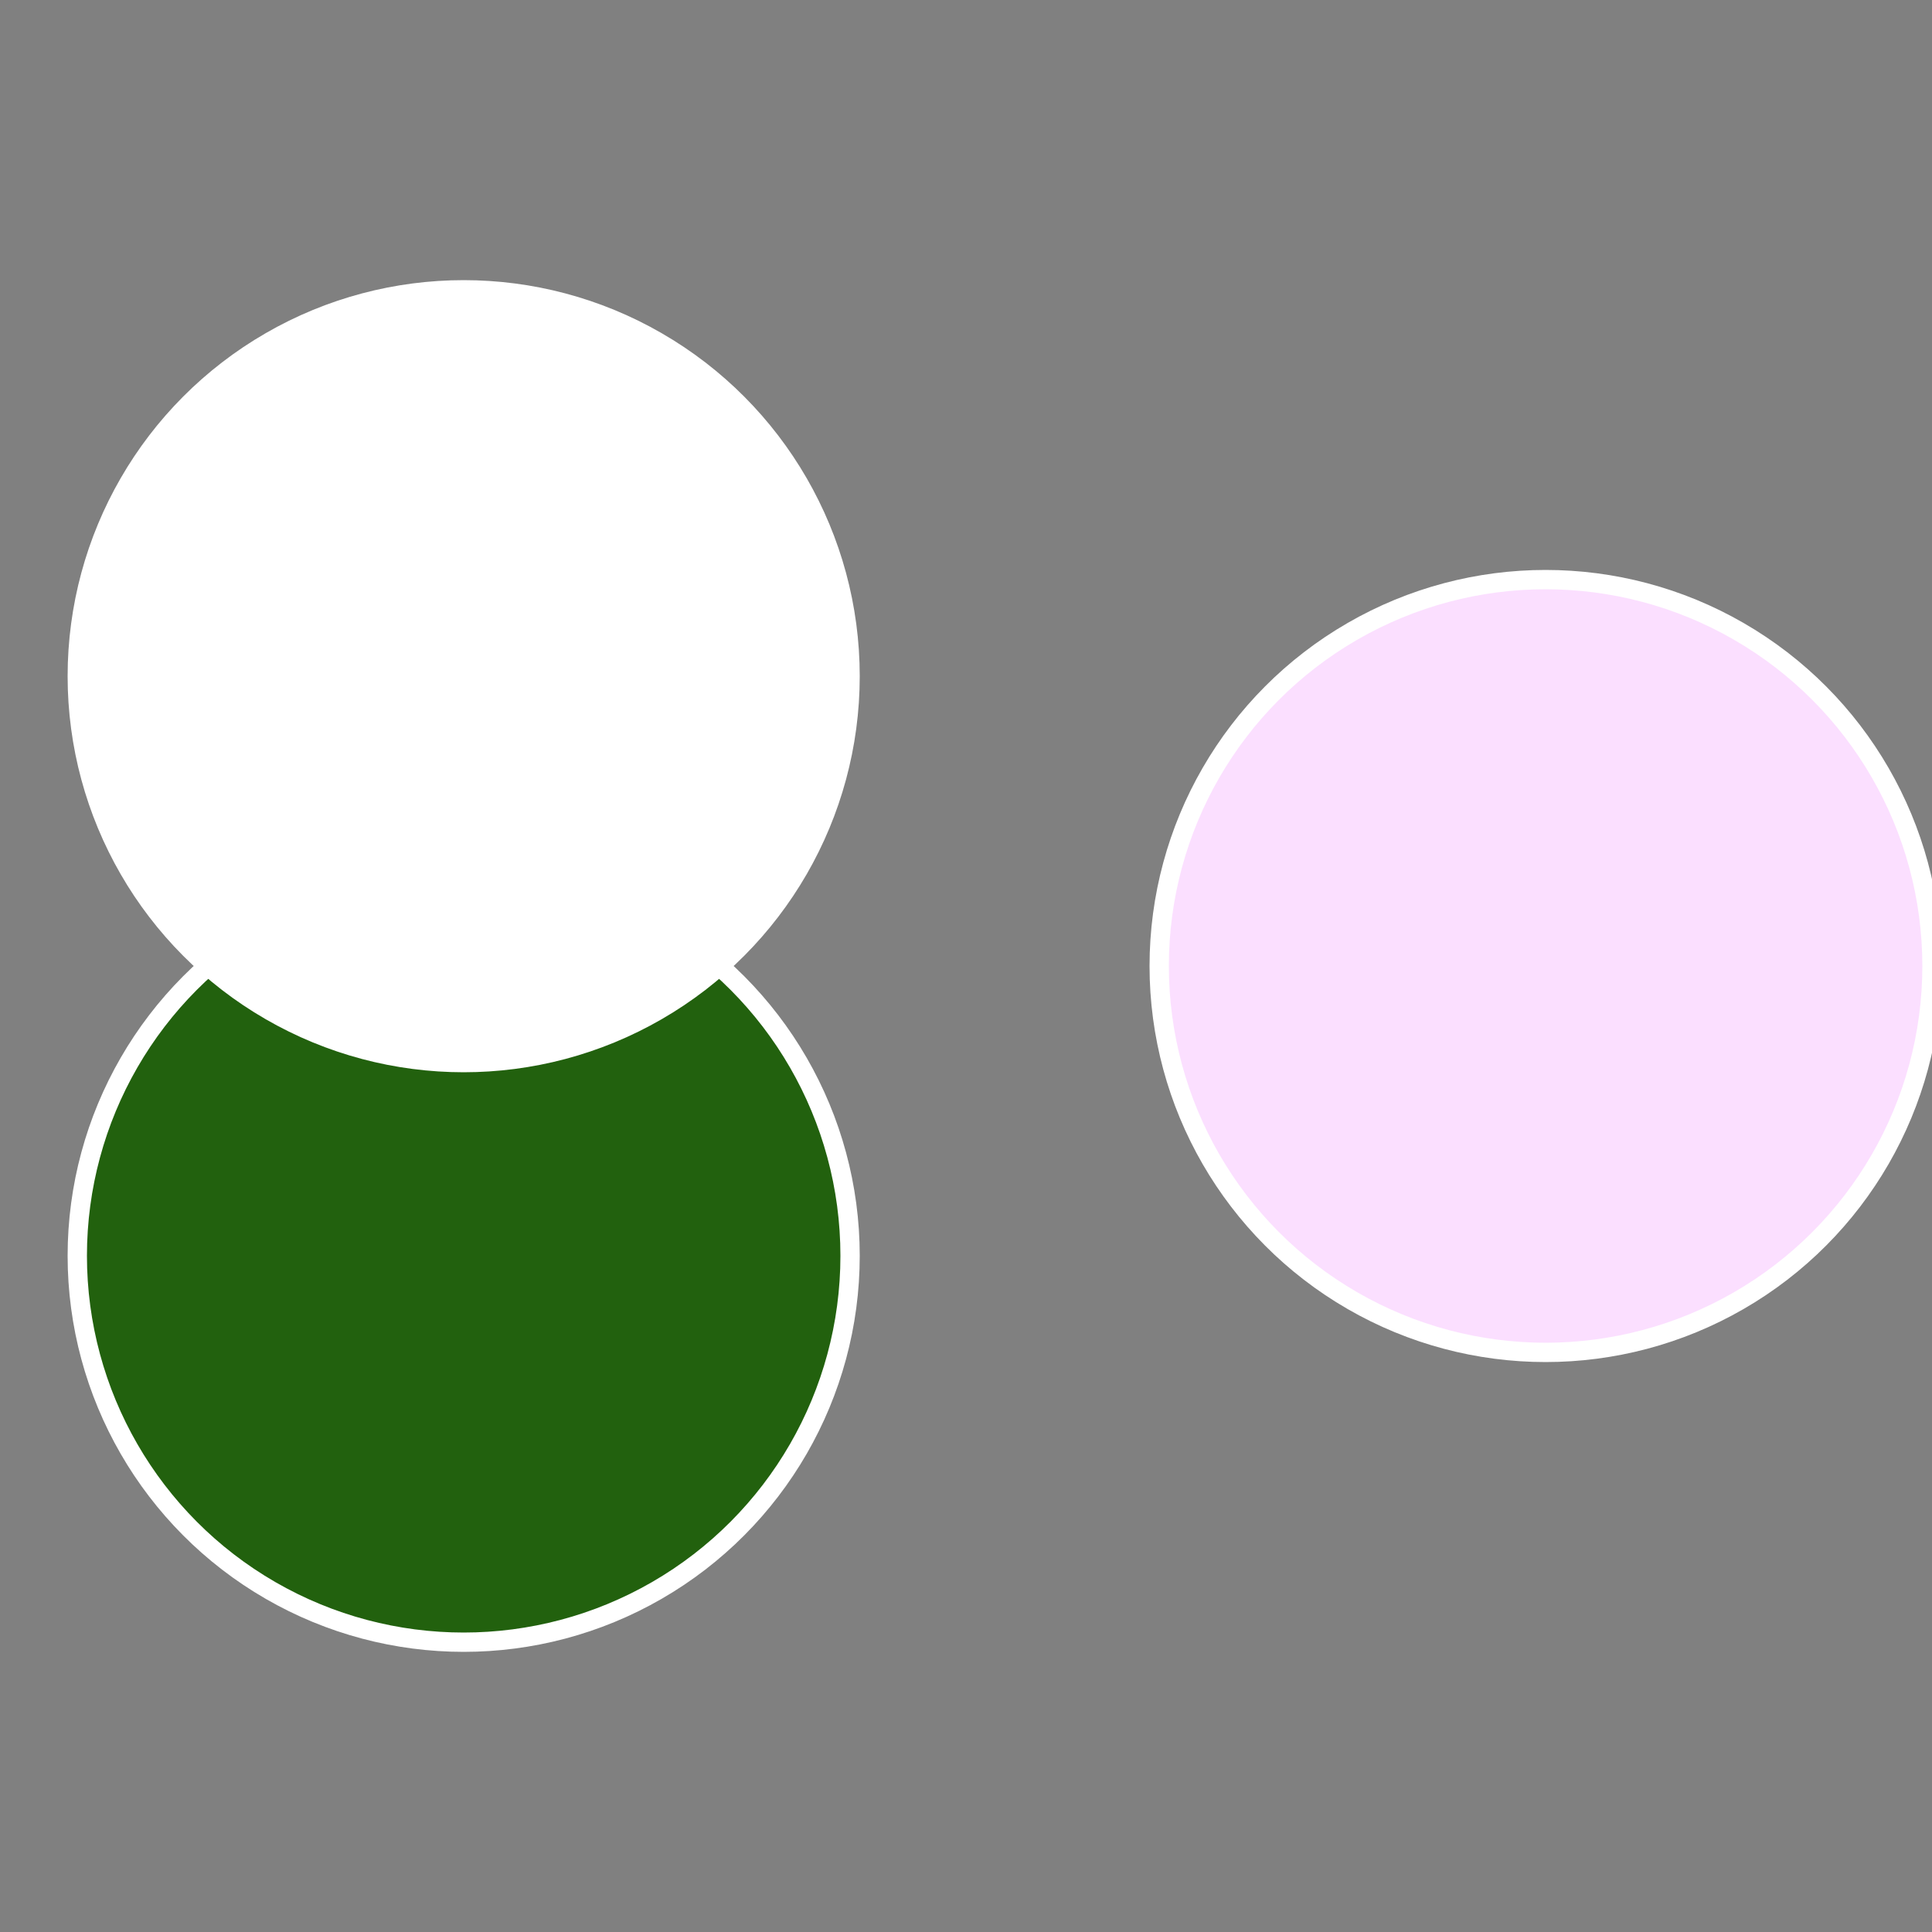
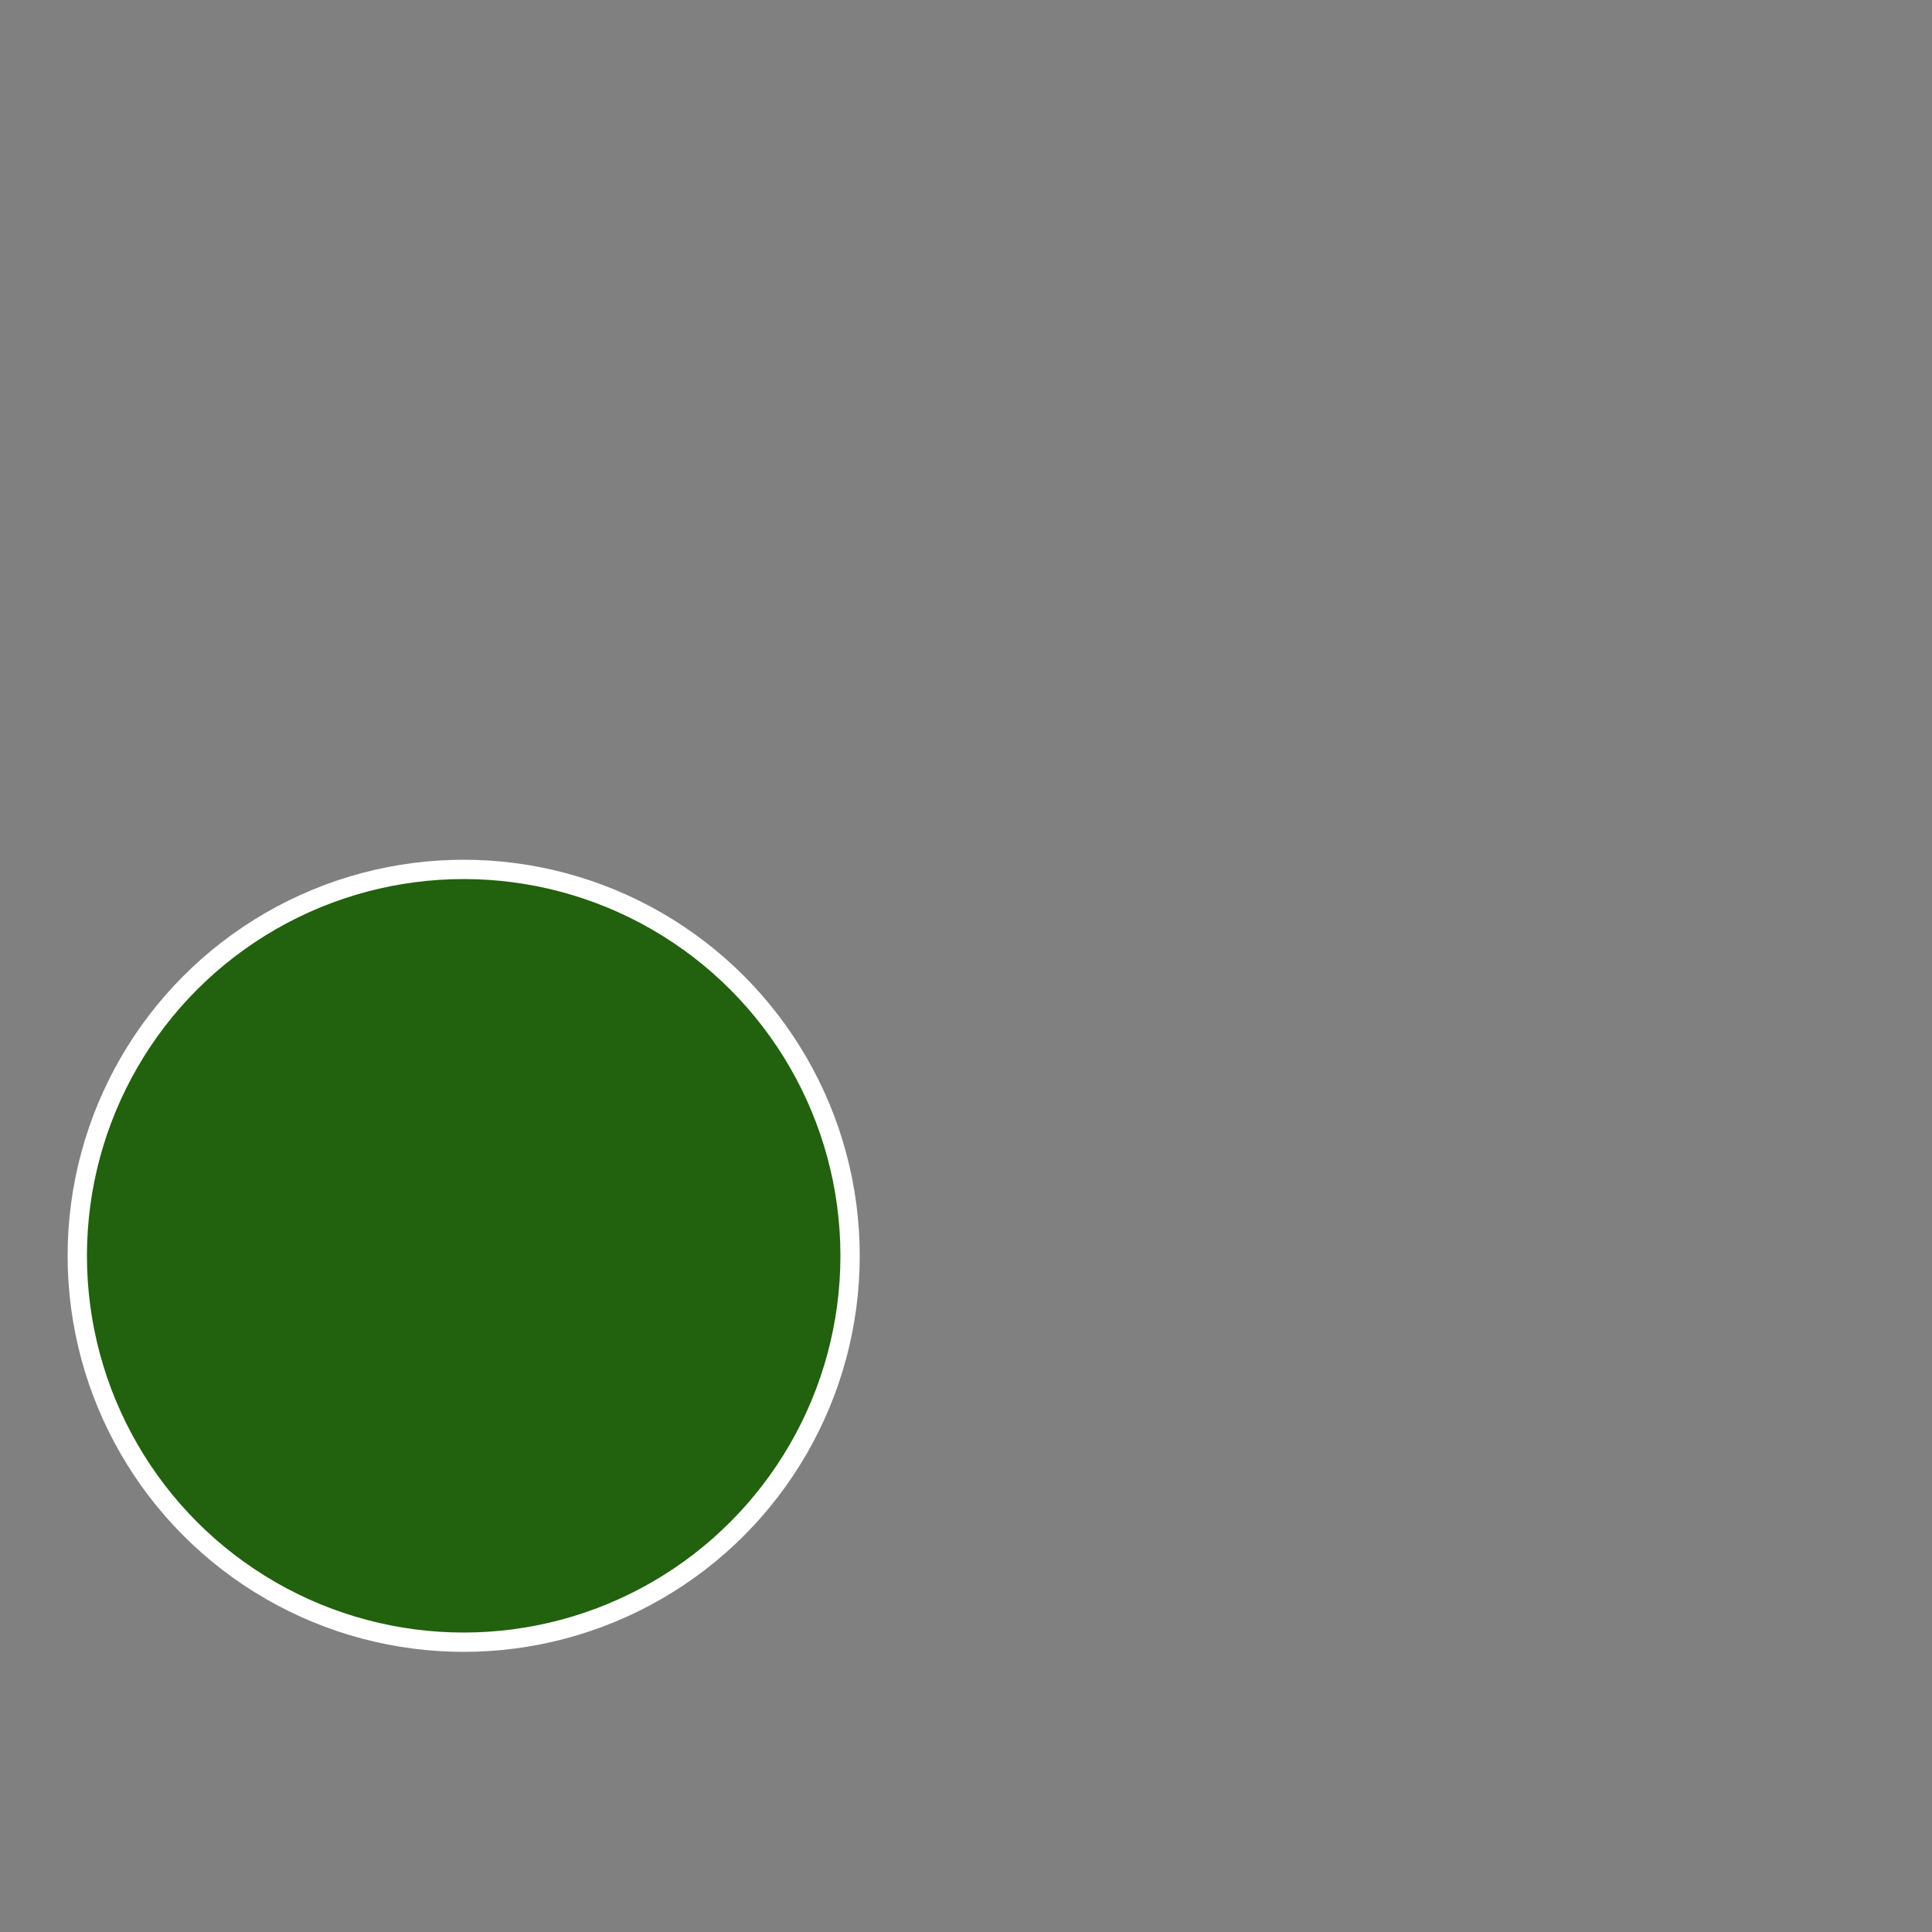
<svg xmlns="http://www.w3.org/2000/svg" width="500" height="500" viewBox="-1 -1 2 2">
  <rect x="-1" y="-1" width="2" height="2" fill="#808080" stroke="none" />
-   <circle cx="0.6" cy="0" r="0.4" fill="#fbdfffffffffffff01710ec" stroke="#fff" stroke-width="1%" />
  <circle cx="-0.52" cy="0.3" r="0.4" fill="#22610ecfffffffffffff017" stroke="#fff" stroke-width="1%" />
-   <circle cx="-0.52" cy="-0.3" r="0.4" fill="#fffffffffffff01710ecfffffffffffffedd" stroke="#fff" stroke-width="1%" />
</svg>